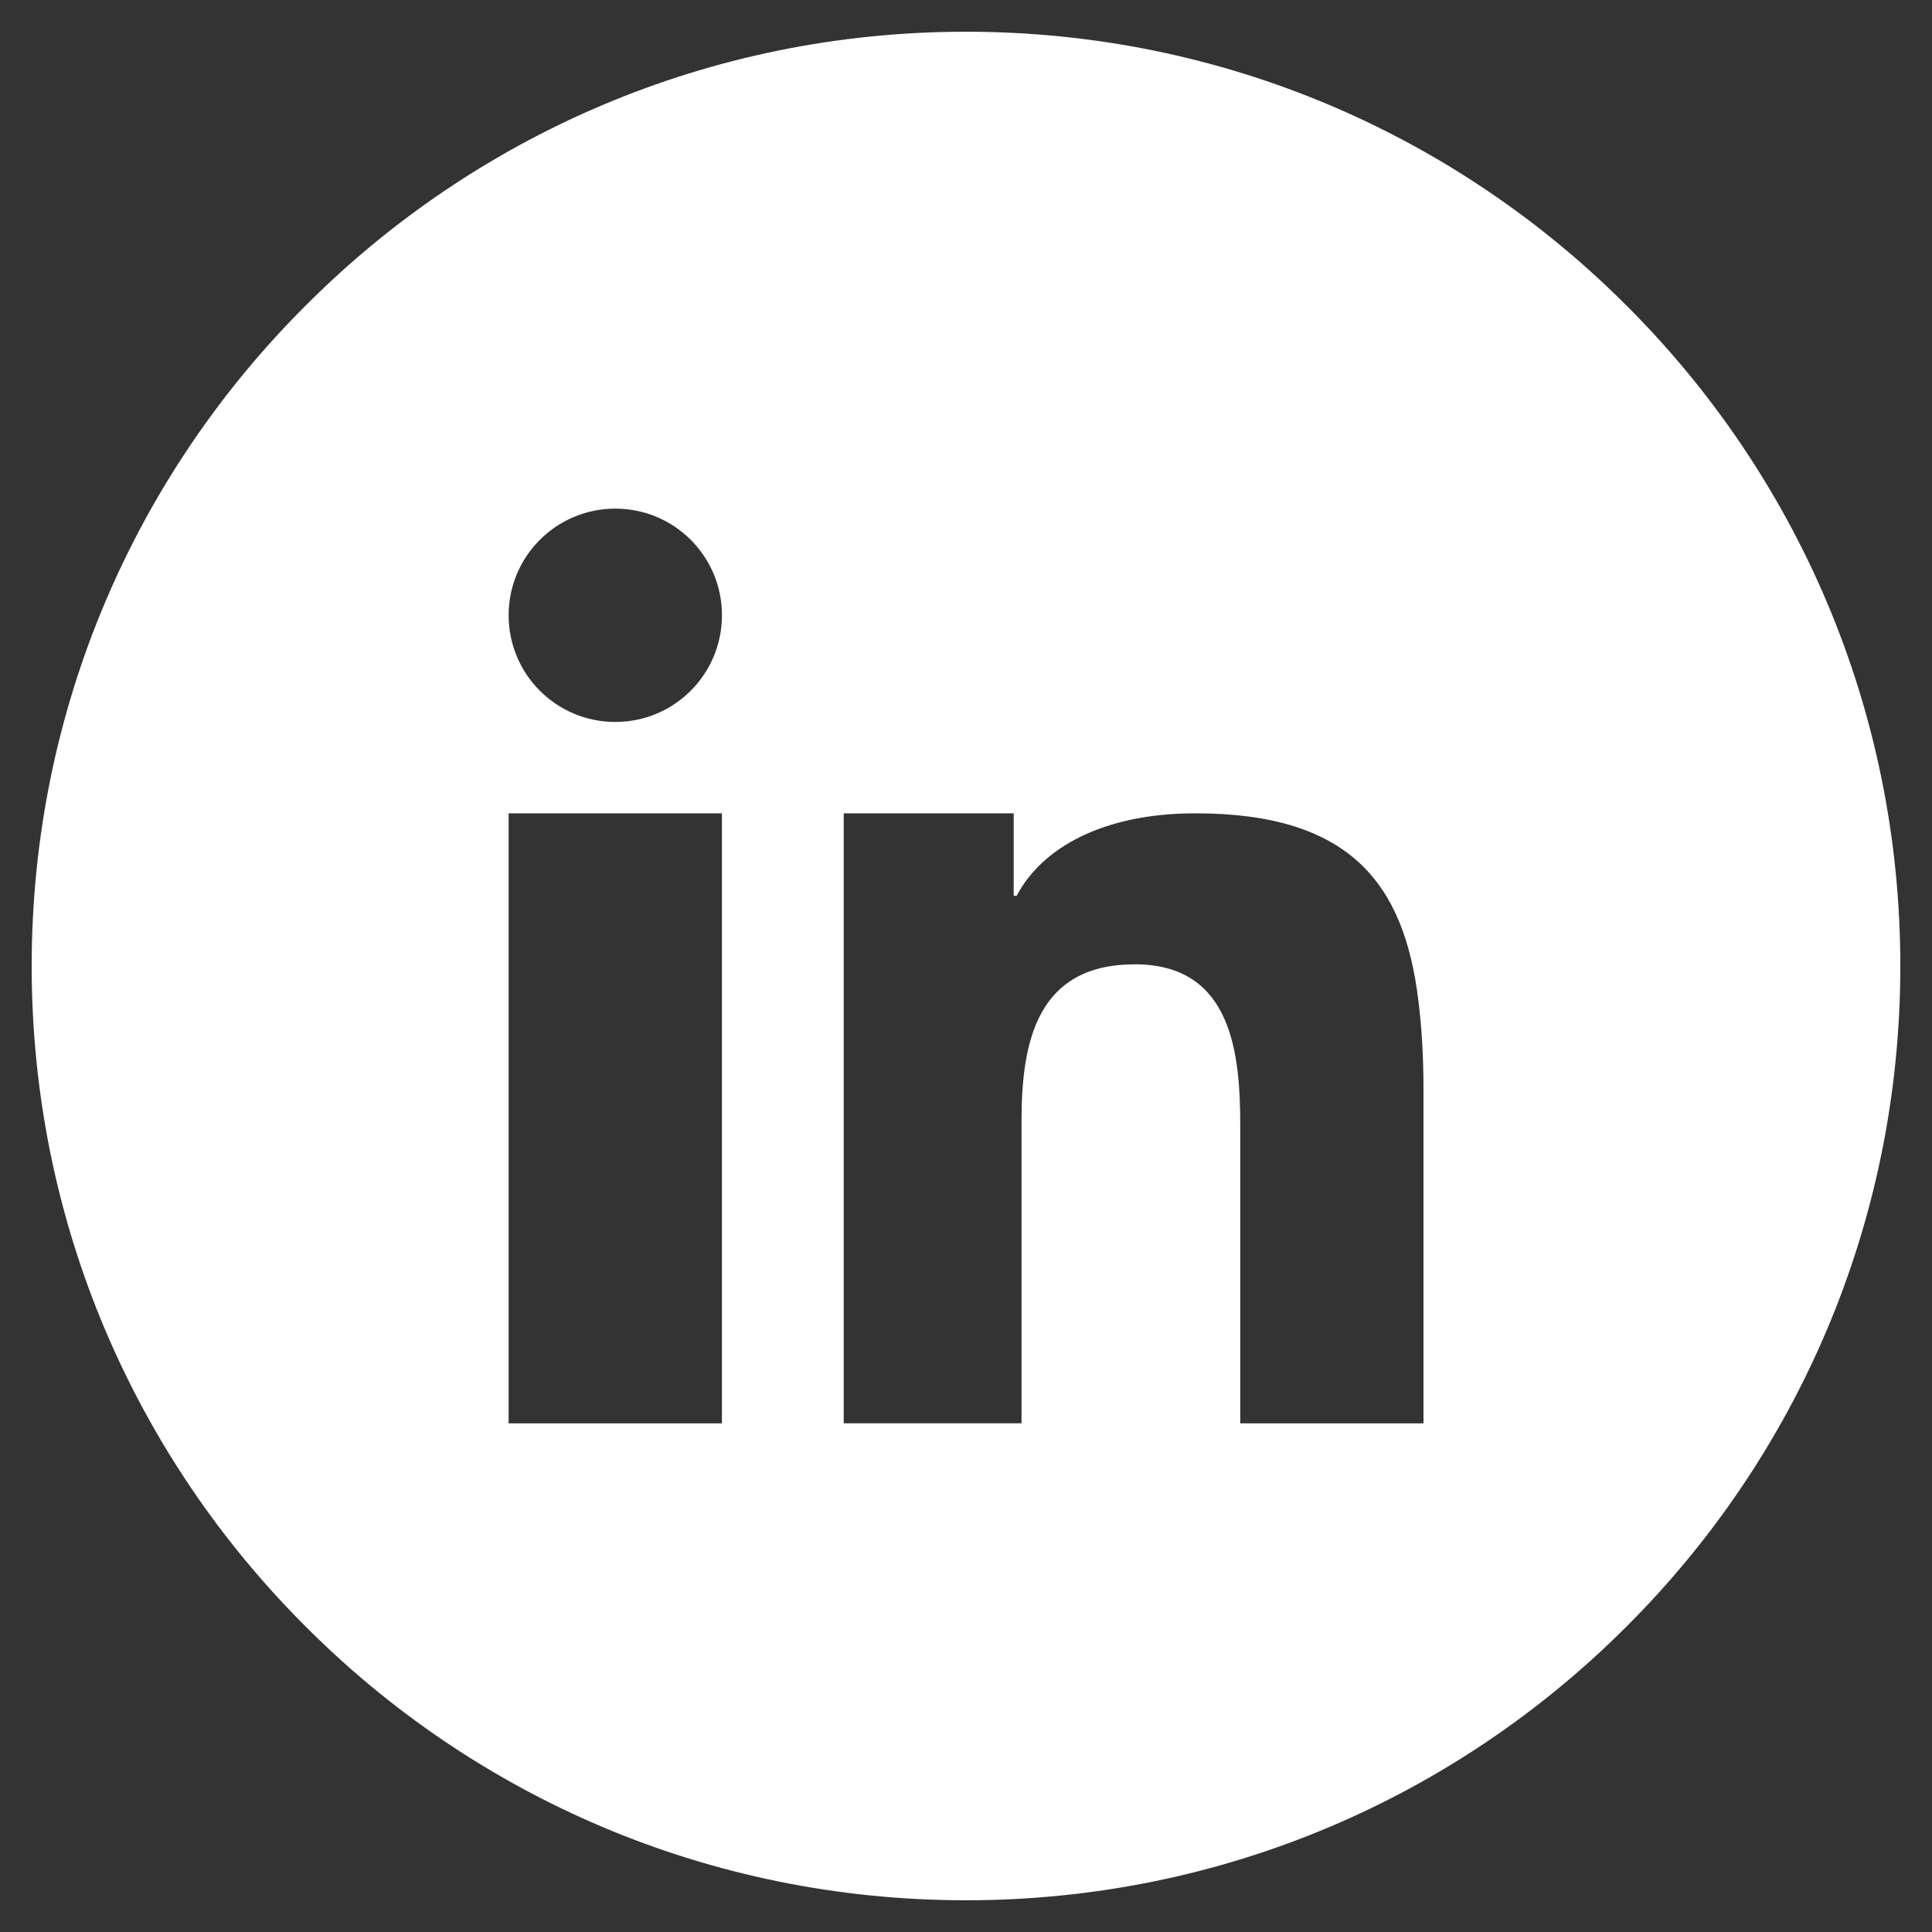
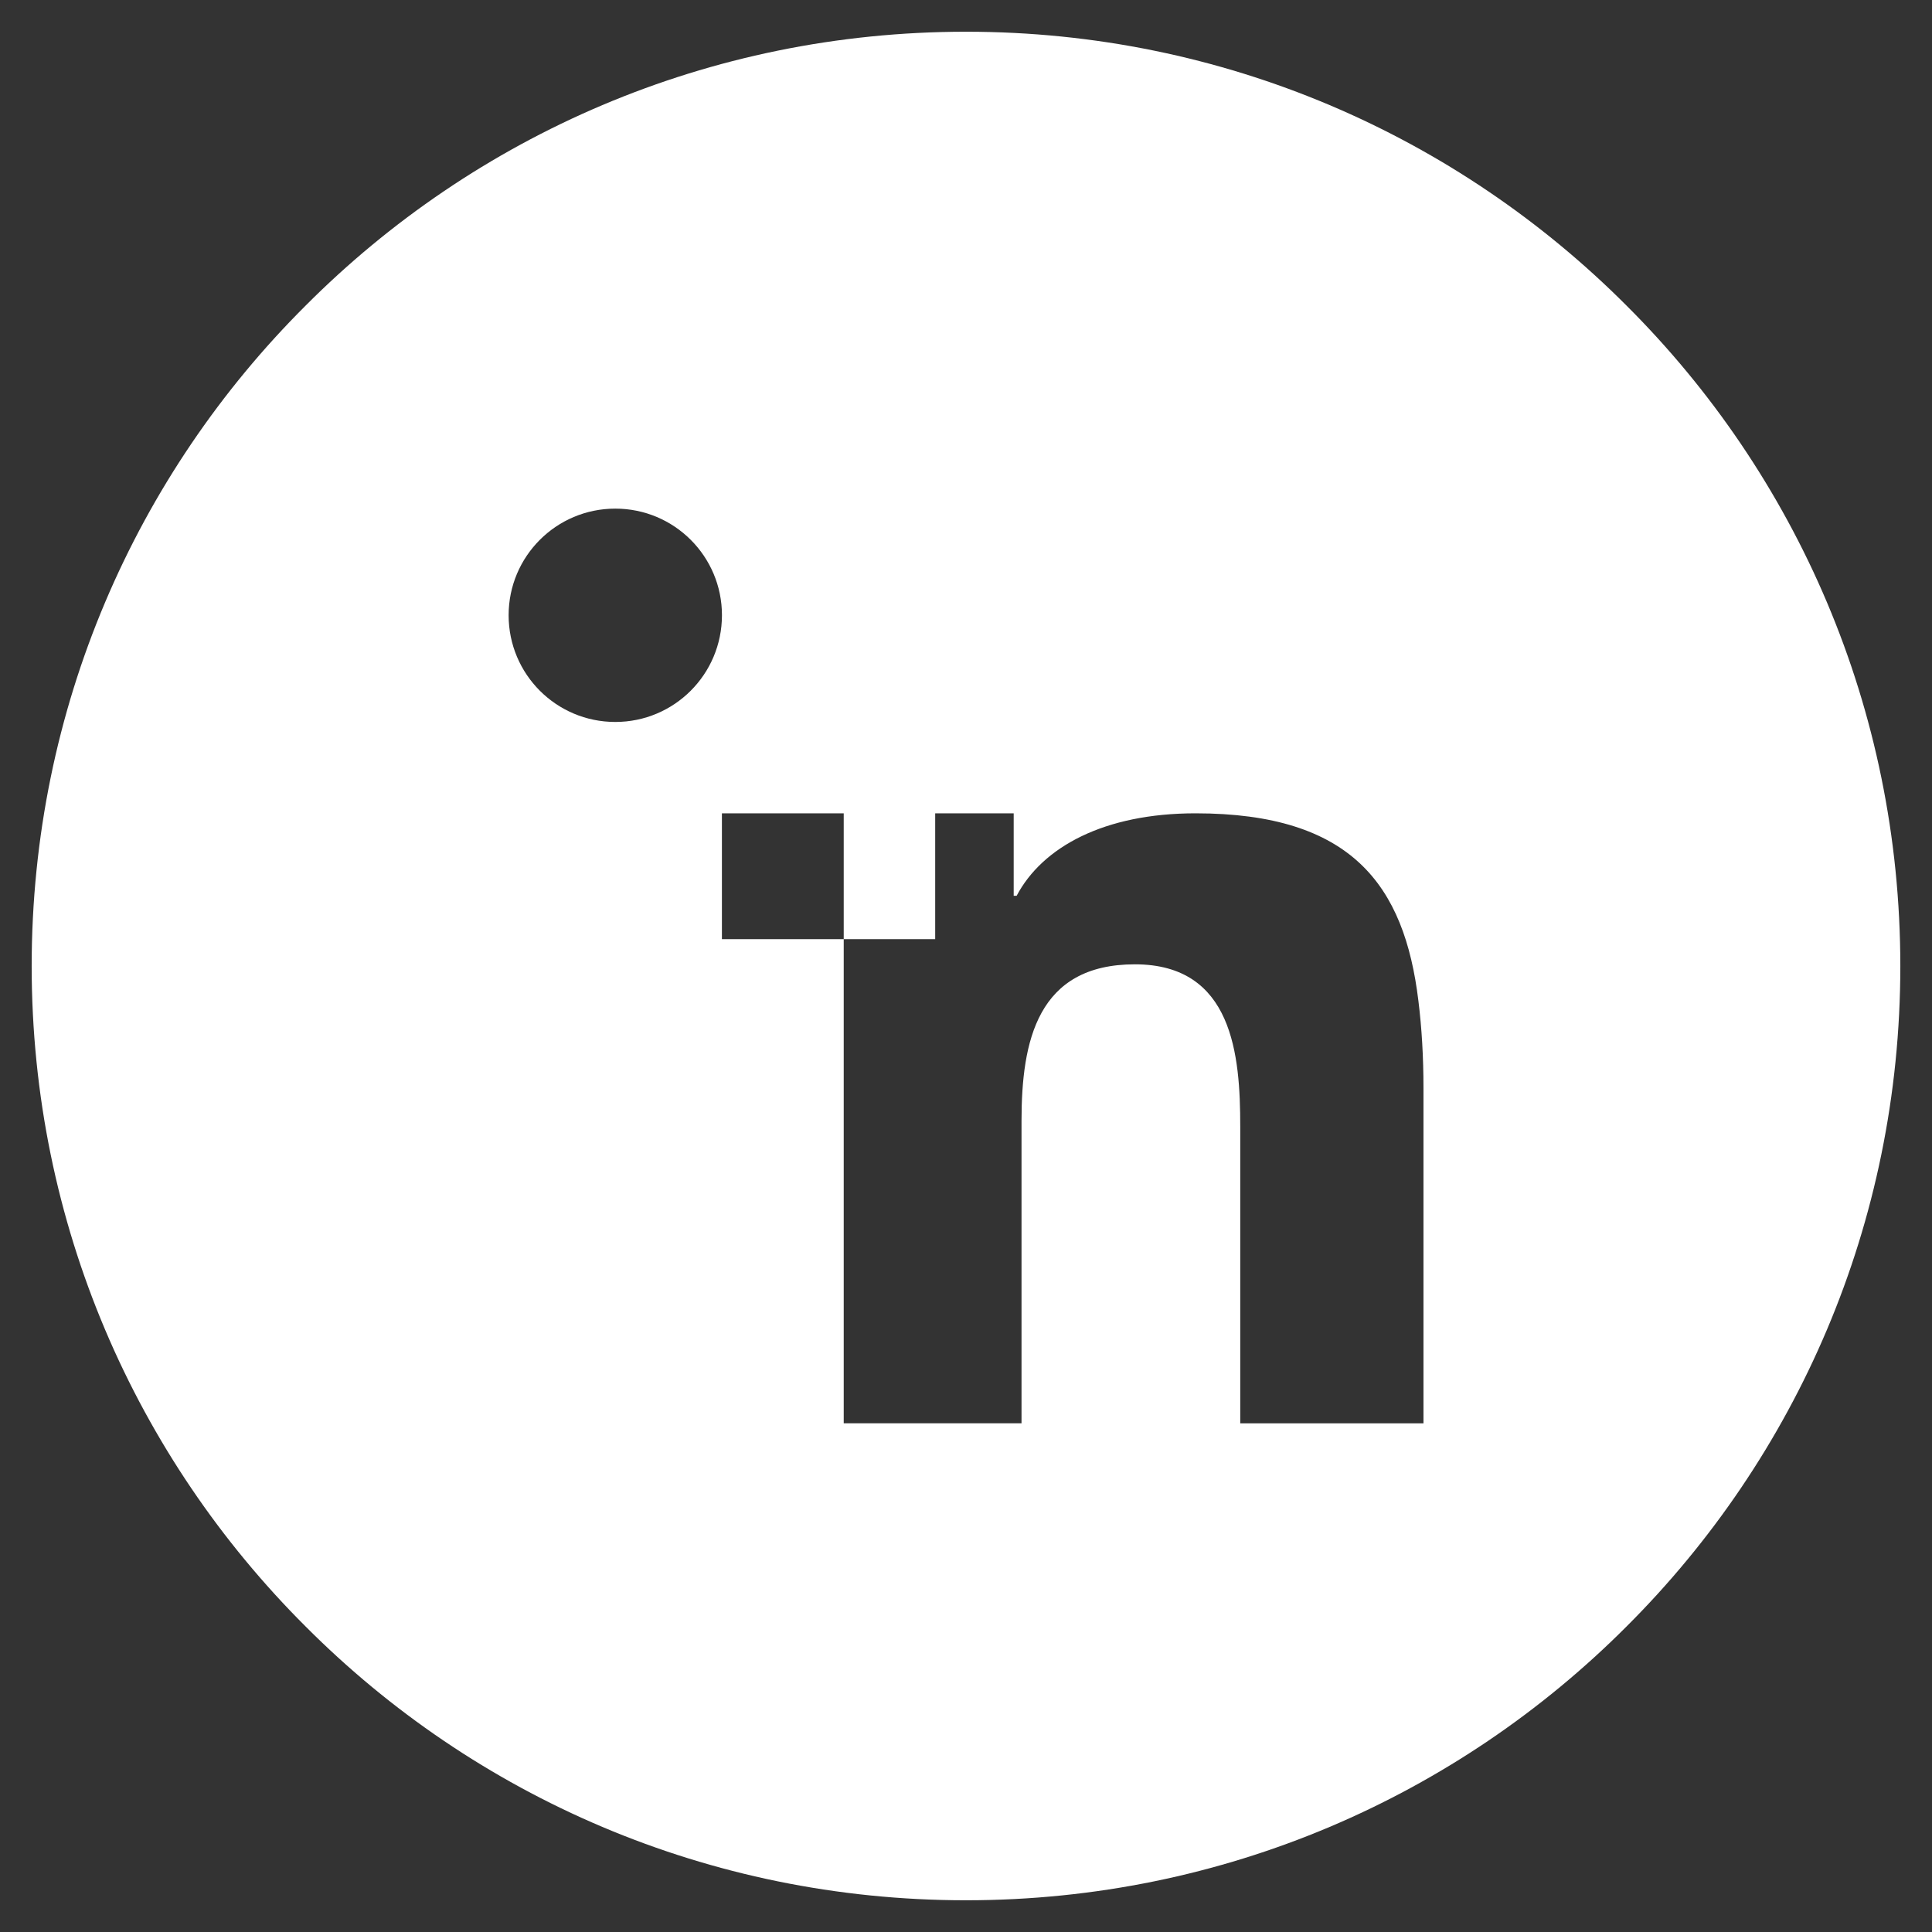
<svg xmlns="http://www.w3.org/2000/svg" version="1.1" id="Capa_1" x="0px" y="0px" width="38px" height="38px" viewBox="0 0 38 38" enable-background="new 0 0 38 38" xml:space="preserve">
  <rect x="0" y="0" width="38" height="38" fill="#333333" stroke="none" />
  <g>
-     <path fill="#FFFFFF" d="M31.992,6.011C28.666,2.678,24.078,0.624,19,0.624S9.333,2.678,6.011,6.011   c-3.333,3.322-5.388,7.912-5.388,12.99c0,5.076,2.055,9.666,5.388,12.99c3.322,3.332,7.911,5.385,12.989,5.385   s9.666-2.053,12.992-5.385c3.332-3.324,5.385-7.914,5.385-12.99C37.377,13.923,35.324,9.333,31.992,6.011z M14.199,18.472v9.523   h-4.195v-8.809v-3.188h4.195V18.472z M12.102,14.2c-1.159,0-2.098-0.938-2.098-2.099c0-1.158,0.938-2.097,2.098-2.097   c1.16,0,2.098,0.938,2.098,2.097C14.199,13.262,13.262,14.2,12.102,14.2z M27.996,27.995h-3.602v-5.84   c0-1.398-0.143-3.188-2.072-3.188c-1.92,0-2.23,1.512-2.23,3.078v5.949h-3.497v-9.689v-2.308h3.343v1.622h0.058   c0.507-0.959,1.72-1.622,3.519-1.622c3.068,0,4.107,1.411,4.383,3.687c0.066,0.531,0.1,1.104,0.1,1.723V27.995z" />
+     <path fill="#FFFFFF" d="M31.992,6.011C28.666,2.678,24.078,0.624,19,0.624S9.333,2.678,6.011,6.011   c-3.333,3.322-5.388,7.912-5.388,12.99c0,5.076,2.055,9.666,5.388,12.99c3.322,3.332,7.911,5.385,12.989,5.385   s9.666-2.053,12.992-5.385c3.332-3.324,5.385-7.914,5.385-12.99C37.377,13.923,35.324,9.333,31.992,6.011z M14.199,18.472v9.523   v-8.809v-3.188h4.195V18.472z M12.102,14.2c-1.159,0-2.098-0.938-2.098-2.099c0-1.158,0.938-2.097,2.098-2.097   c1.16,0,2.098,0.938,2.098,2.097C14.199,13.262,13.262,14.2,12.102,14.2z M27.996,27.995h-3.602v-5.84   c0-1.398-0.143-3.188-2.072-3.188c-1.92,0-2.23,1.512-2.23,3.078v5.949h-3.497v-9.689v-2.308h3.343v1.622h0.058   c0.507-0.959,1.72-1.622,3.519-1.622c3.068,0,4.107,1.411,4.383,3.687c0.066,0.531,0.1,1.104,0.1,1.723V27.995z" />
  </g>
</svg>